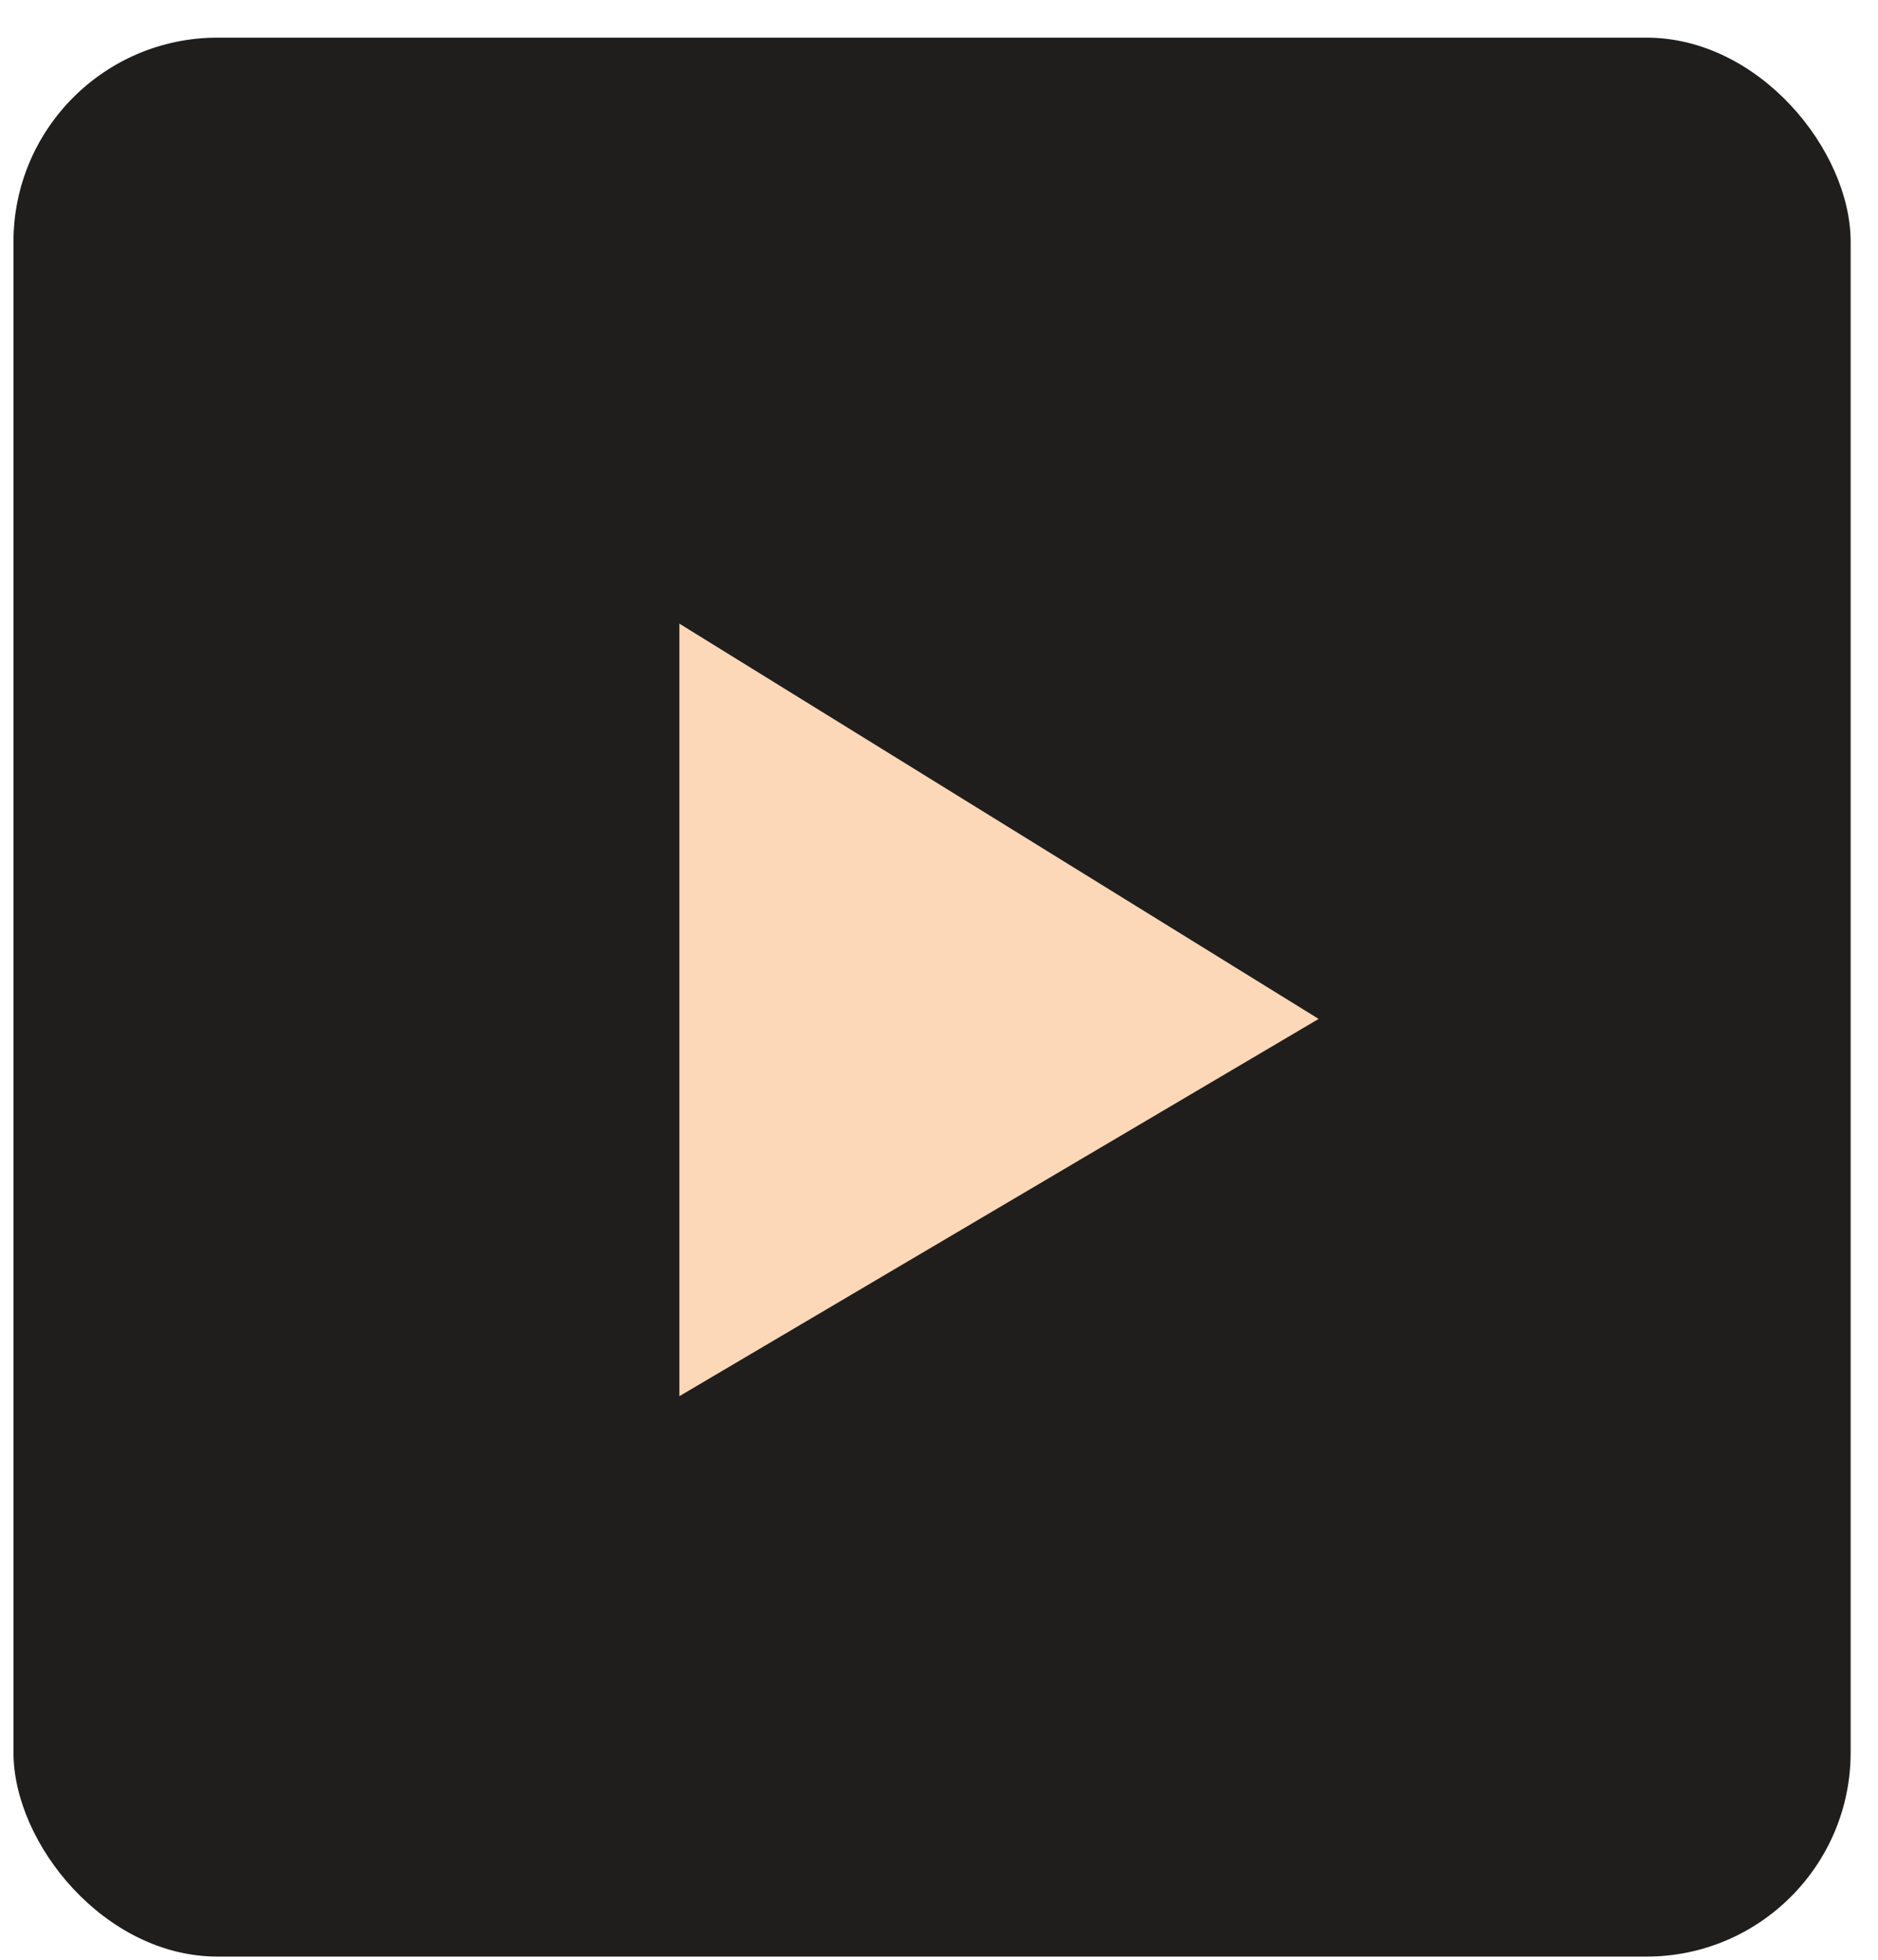
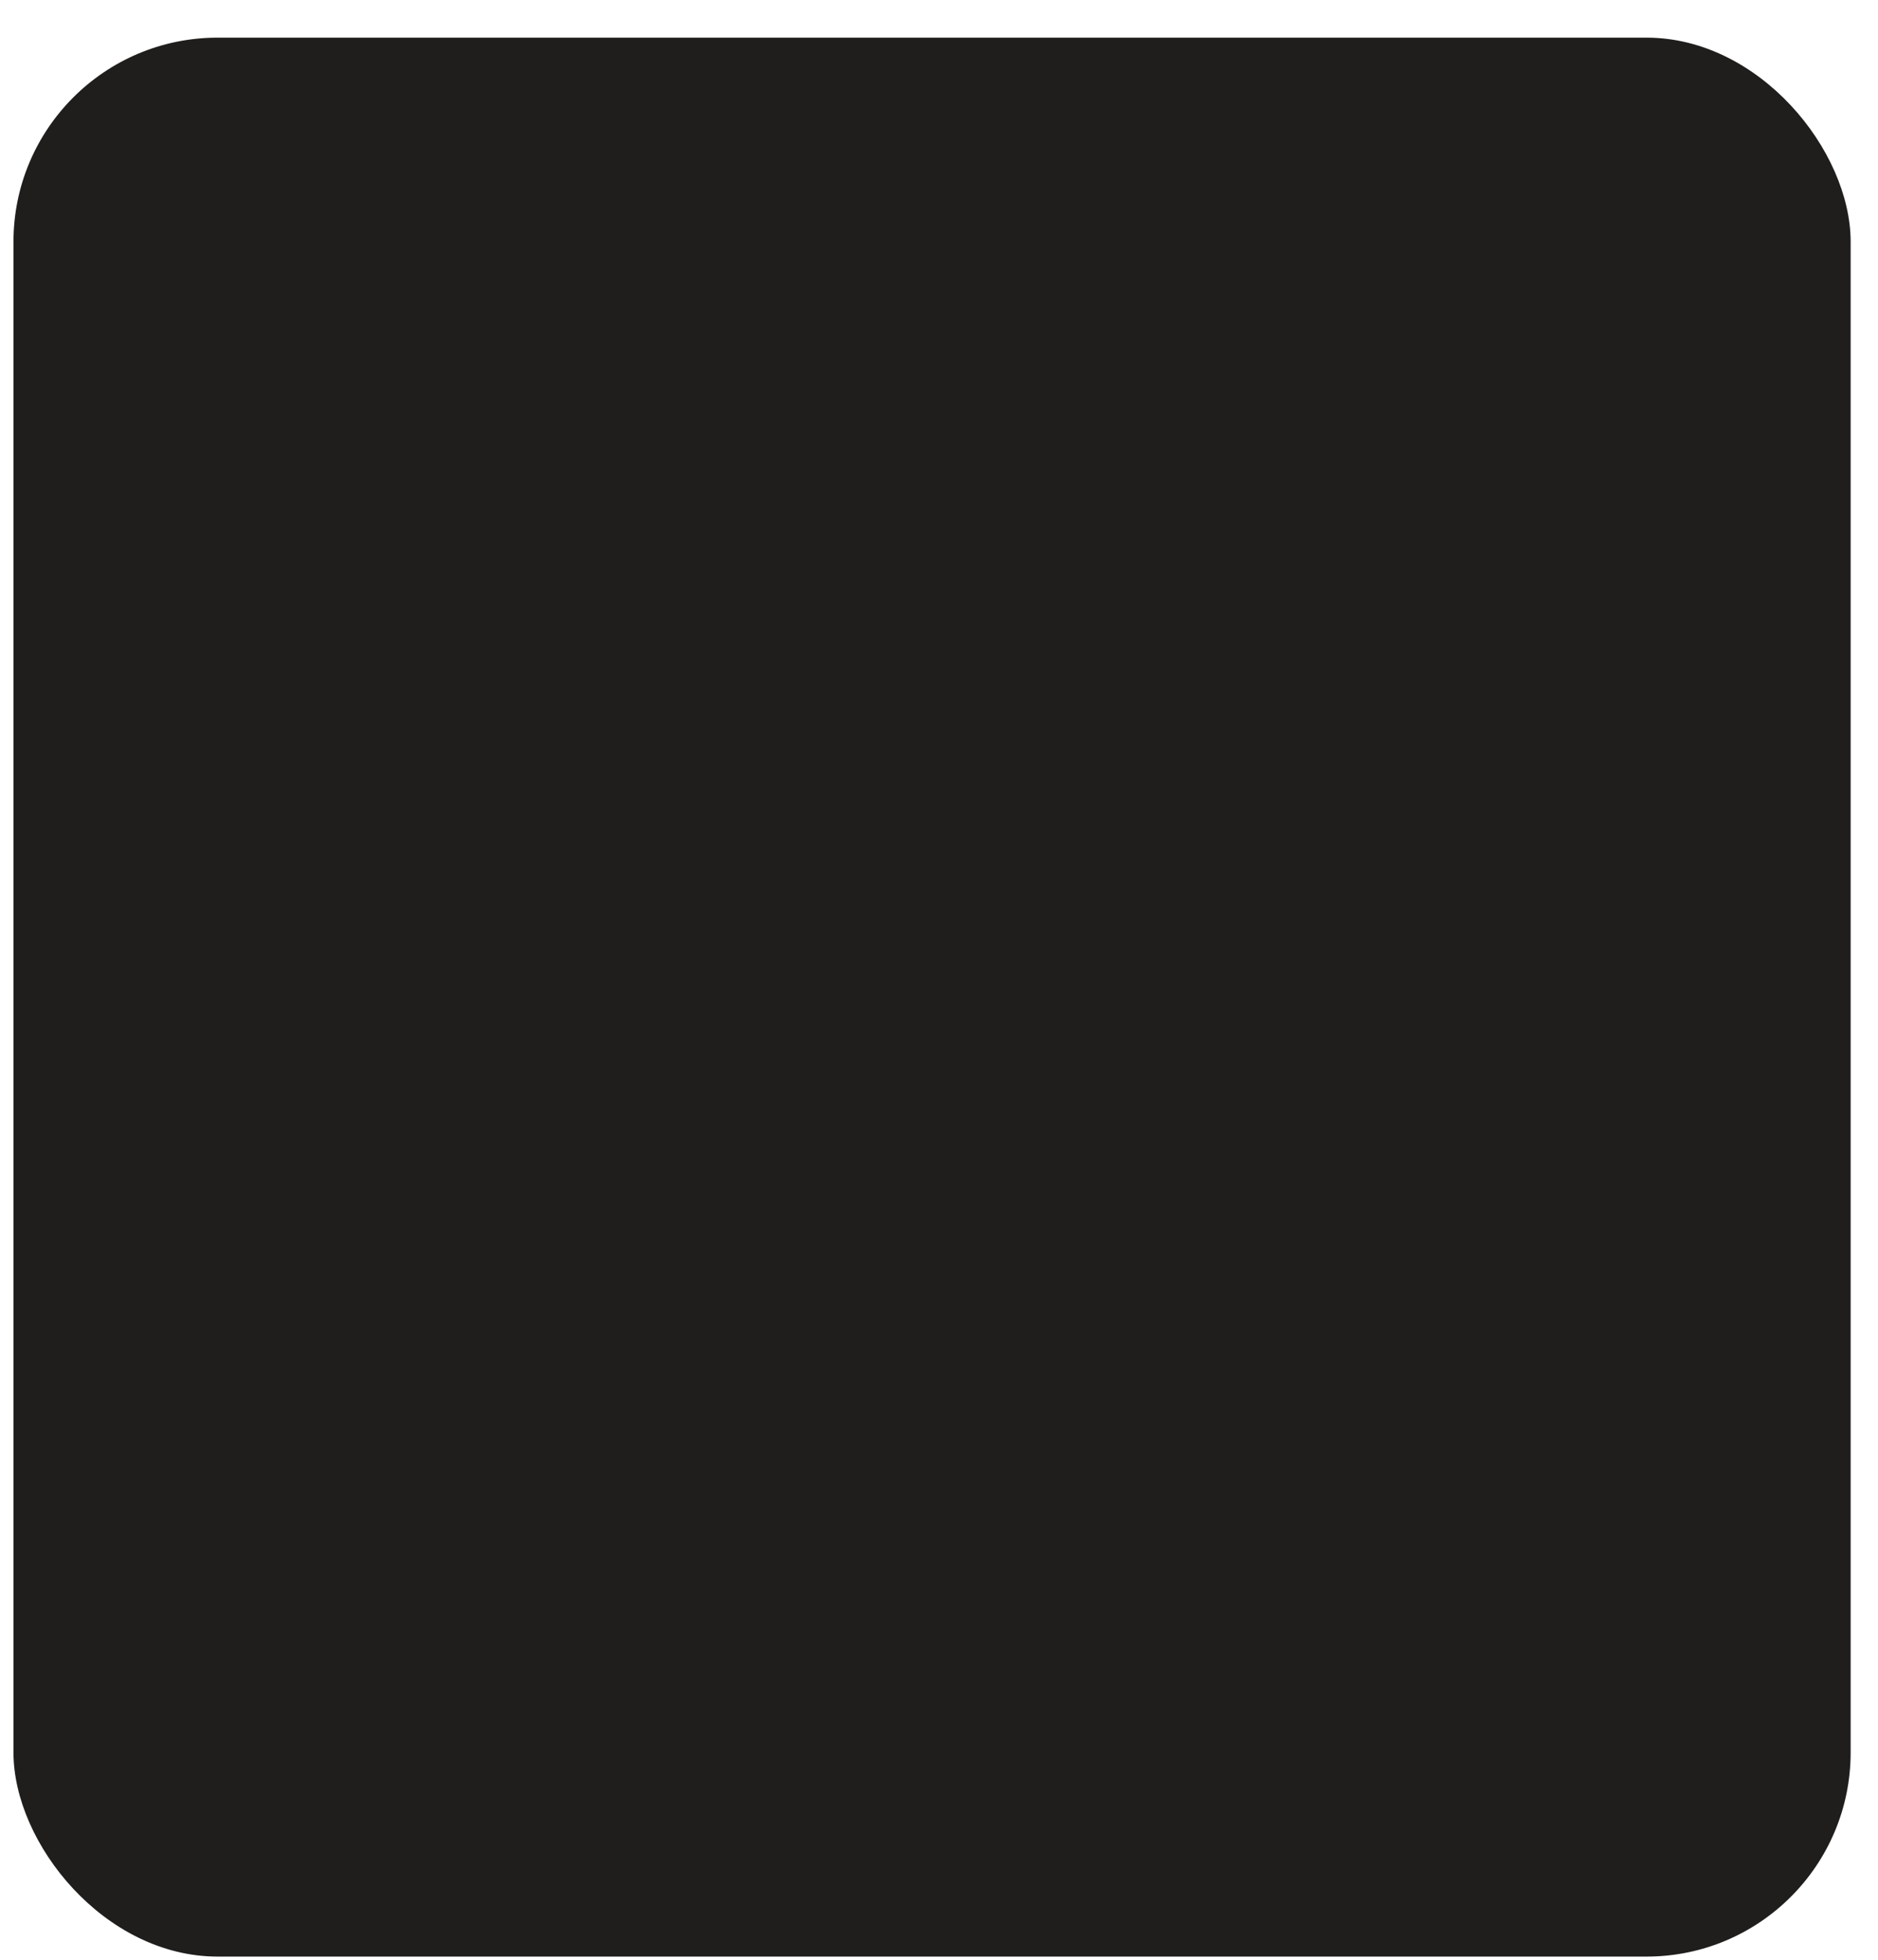
<svg xmlns="http://www.w3.org/2000/svg" width="46" height="48" viewBox="0 0 46 48" fill="none">
  <rect x="0.33" y="0.922" width="45" height="47" rx="5" fill="#201E1C" />
-   <path d="M16.641 34.196V15.275L32.299 24.956L16.641 34.196Z" fill="#FCD8B8" />
</svg>